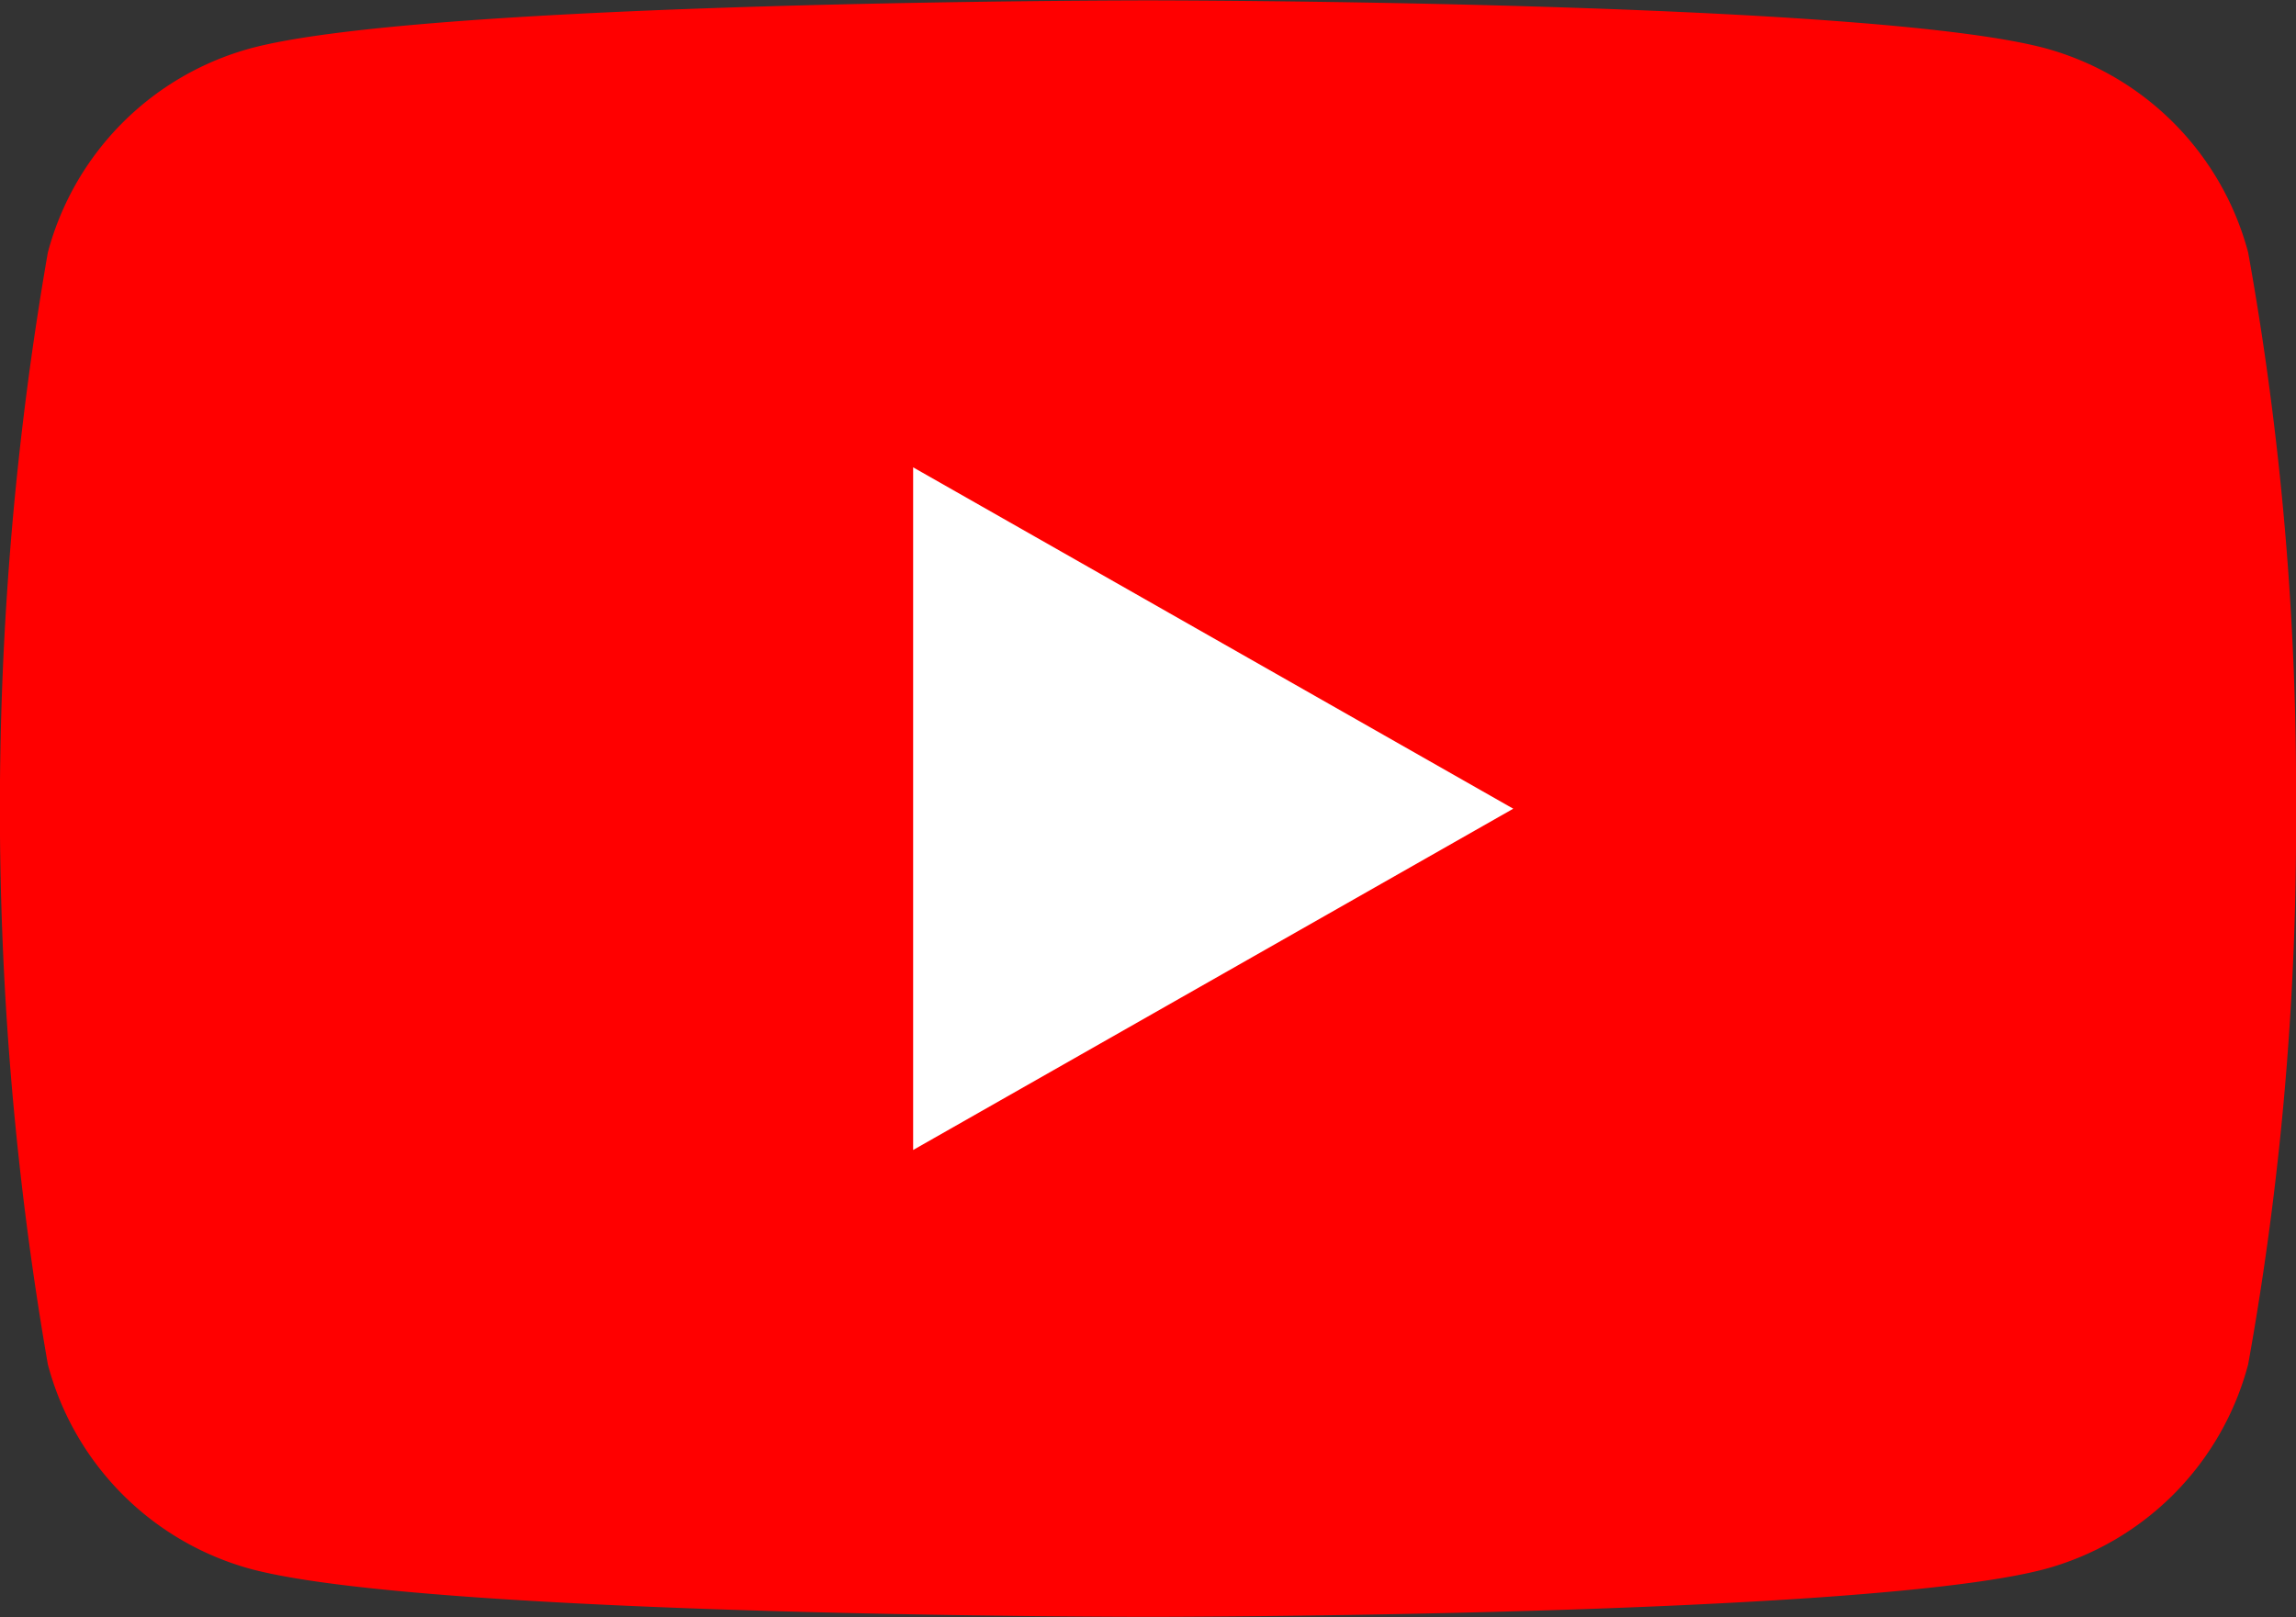
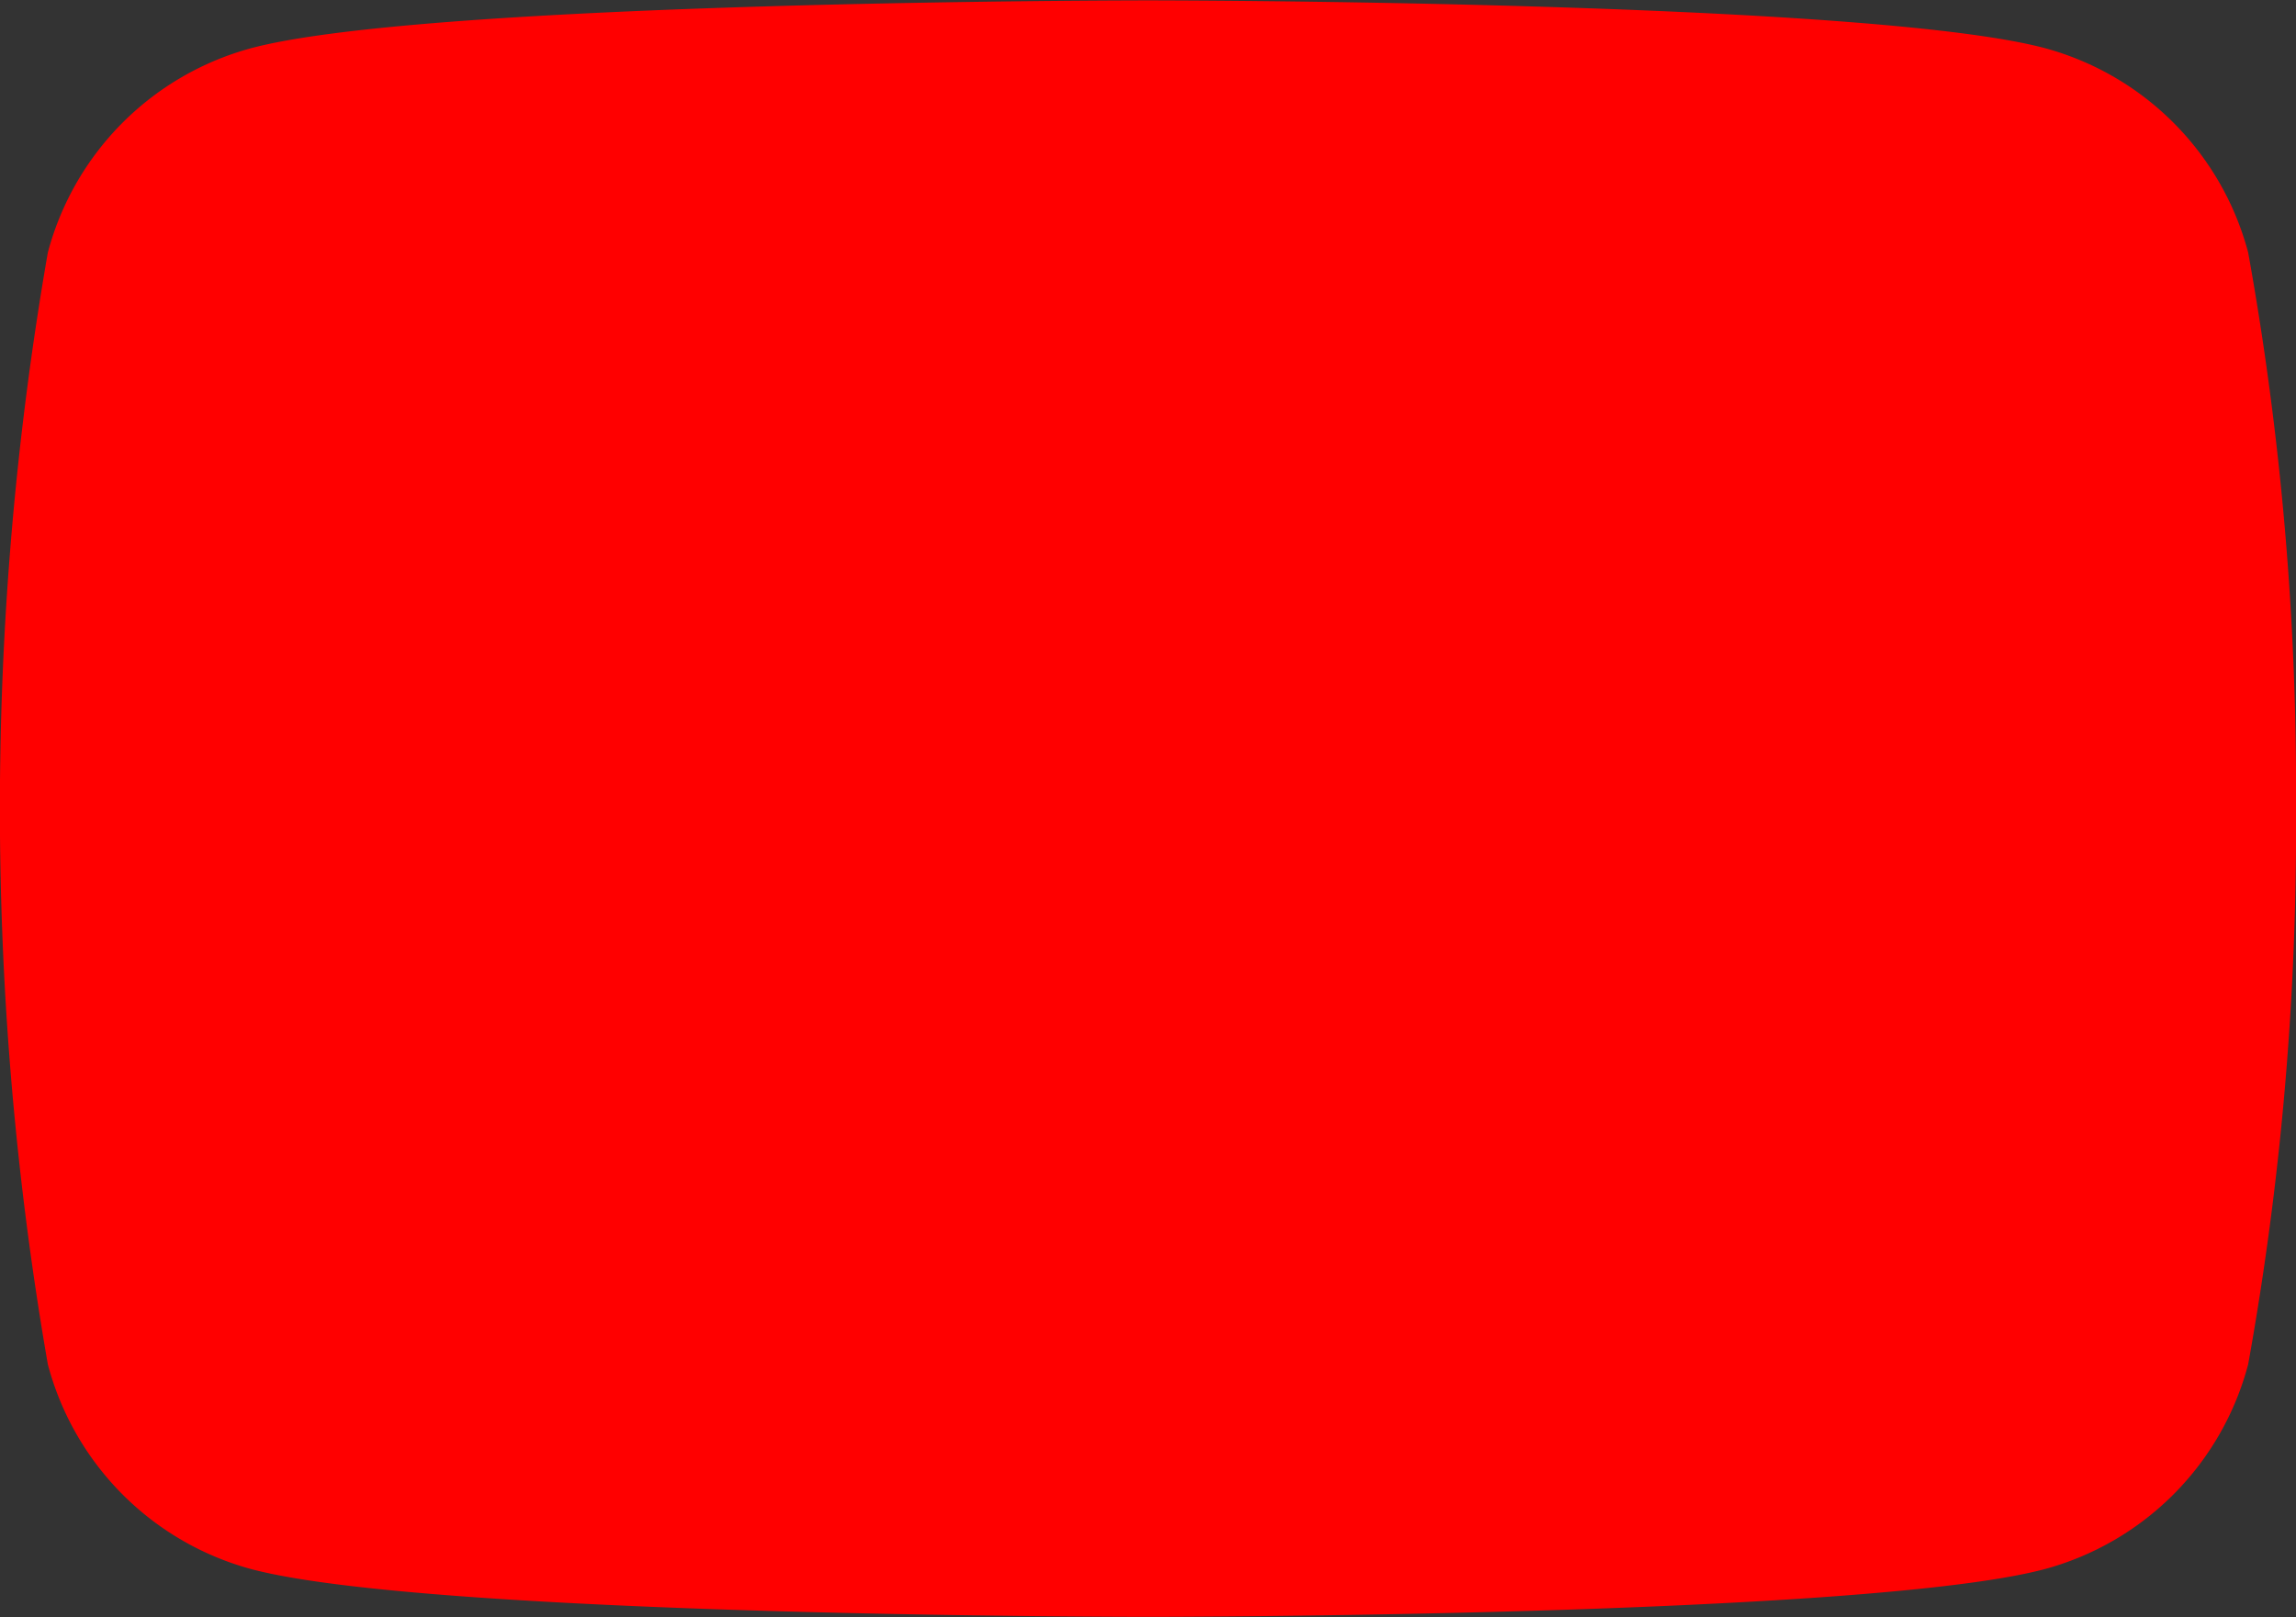
<svg xmlns="http://www.w3.org/2000/svg" width="24" height="16.909" viewBox="0 0 24 16.909">
  <rect x="0" y="0" width="24" height="16.909" fill="#333333" stroke="none" />
  <g id="icon--youtube" transform="translate(0 -75.636)">
    <path id="XMLID_182_" d="M23.5,78.276a3.016,3.016,0,0,0-2.122-2.136c-1.872-.5-9.377-.5-9.377-.5s-7.505,0-9.377.5A3.016,3.016,0,0,0,.5,78.276,33.953,33.953,0,0,0,.5,89.9,3.016,3.016,0,0,0,2.623,92.04c1.872.5,9.377.5,9.377.5s7.505,0,9.377-.5A3.016,3.016,0,0,0,23.5,89.9a31.634,31.634,0,0,0,.5-5.814A31.634,31.634,0,0,0,23.5,78.276Z" fill="red" />
-     <path id="XMLID_1355_" d="M203.636,187.009l6.273-3.568-6.273-3.569Z" transform="translate(-194.091 -99.35)" fill="#fff" />
  </g>
</svg>